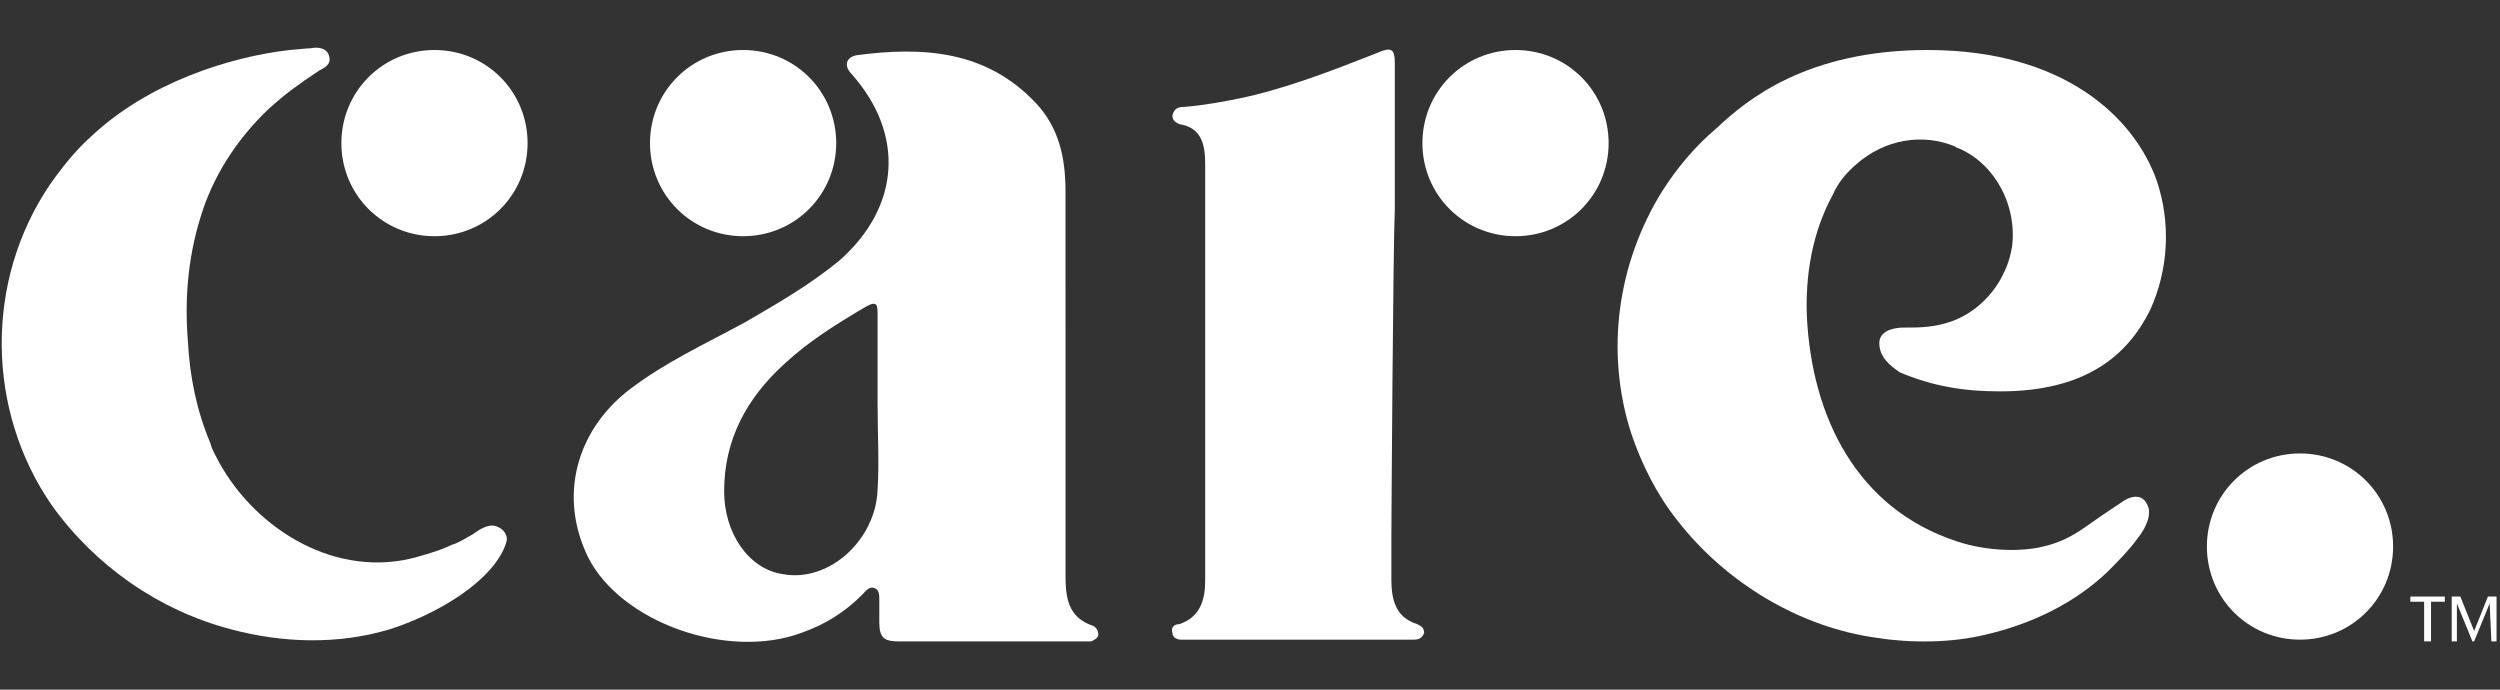
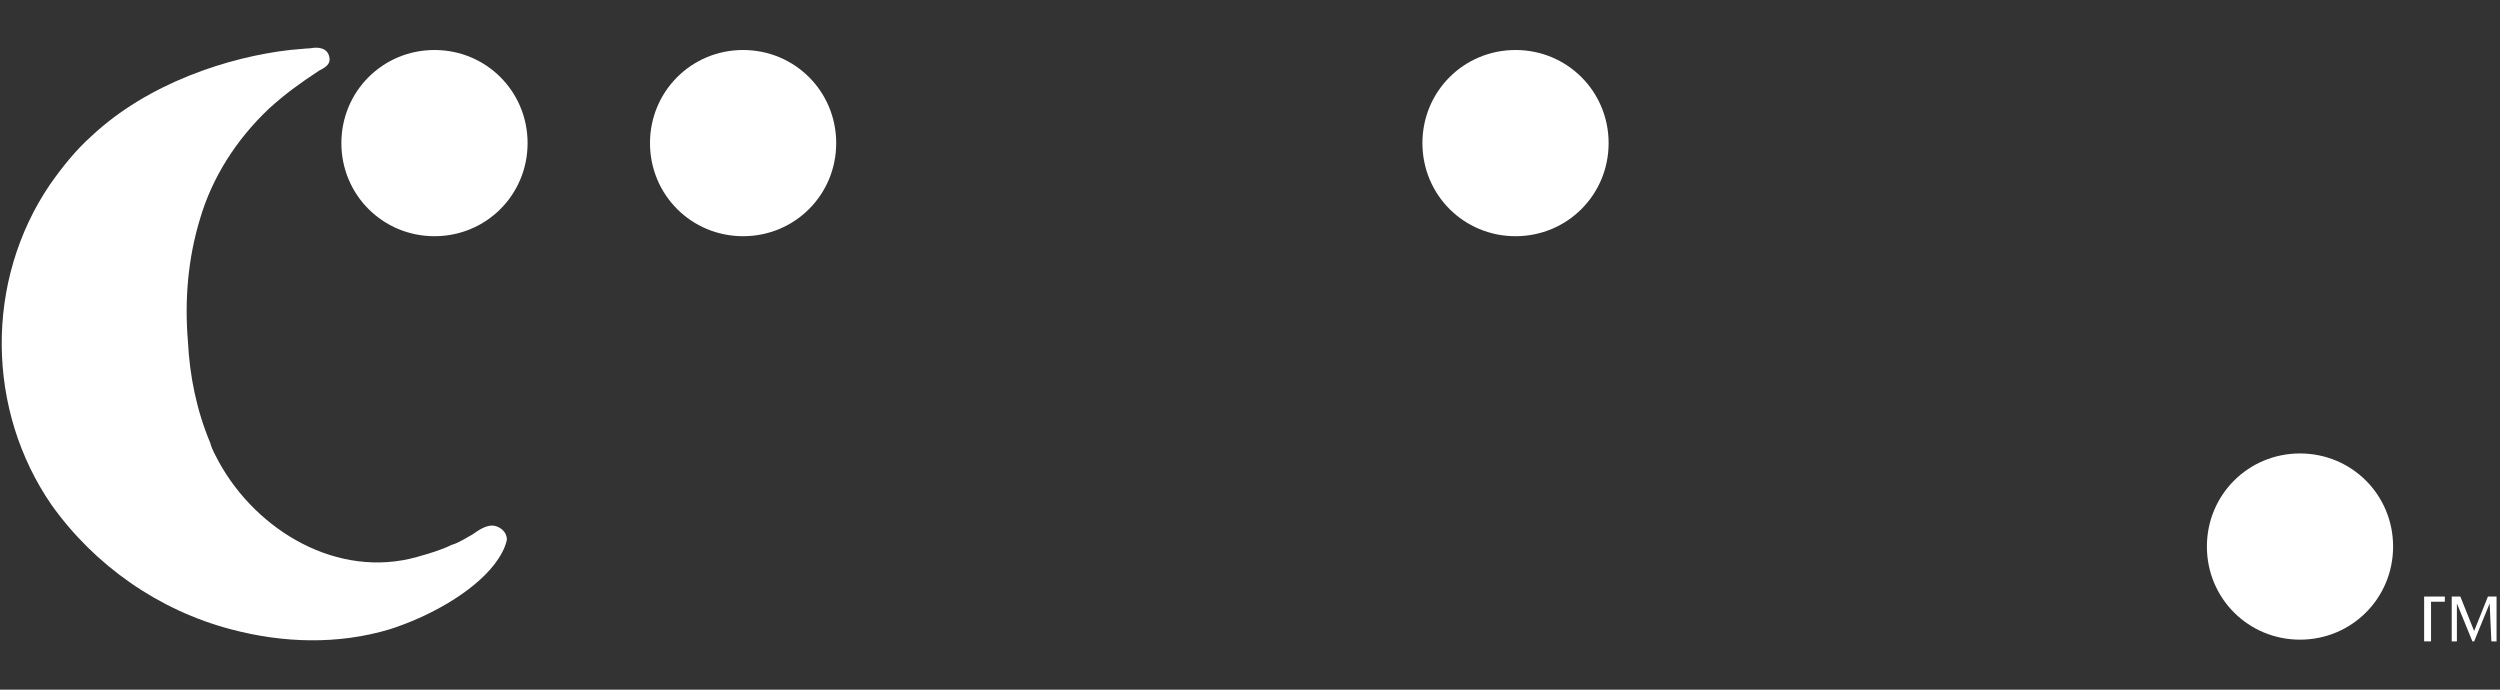
<svg xmlns="http://www.w3.org/2000/svg" version="1.1" id="Layer_1" x="0px" y="0px" viewBox="0 0 145 40" style="enable-background:new 0 0 145 40;" xml:space="preserve">
  <rect x="0" y="0" width="145" height="40" fill="#333333" stroke="none" />
  <style type="text/css">
	.st0{fill:#FFFFFF;}
</style>
  <path class="st0" d="M2.9,10.7c-3.8,5.6-3.7,13.1,0.1,18.6c2.5,3.5,6.2,6.1,10.4,7.2c3,0.8,6.2,0.9,9.2,0c2.2-0.7,4.8-2.1,6.1-3.8  c0.3-0.4,0.6-0.9,0.7-1.4c0-0.4-0.3-0.7-0.7-0.8c-0.5-0.1-1,0.3-1.3,0.5c-0.2,0.1-0.8,0.5-1.2,0.6c-0.6,0.3-1.3,0.5-2,0.7  c-4.6,1.3-9.3-1.5-11.5-5.5c-0.2-0.4-0.4-0.7-0.5-1.1c-0.8-1.9-1.2-3.9-1.3-5.9c-0.2-2.4,0-4.8,0.7-7.1c0.7-2.4,2.1-4.6,4-6.4  c1-0.9,1.7-1.4,2.9-2.2c0.4-0.2,0.7-0.4,0.6-0.8c-0.1-0.5-0.6-0.6-1.1-0.5c-0.2,0-1.1,0.1-1.2,0.1C13.3,3.3,8.6,4.8,5.3,7.9  C4.4,8.7,3.6,9.7,2.9,10.7L2.9,10.7z" />
-   <path class="st0" d="M109,19.9c0-0.7,0.8-0.9,1.4-0.9c1,0,1.8,0,2.9-0.4c1.8-0.7,3.1-2.4,3.4-4.3c0.3-2.4-1-4.8-3.1-5.7  c-0.1,0-0.2-0.1-0.2-0.1c-1.9-0.8-4.1-0.4-5.7,1c-0.6,0.5-1.1,1.1-1.4,1.8c-1.2,2.2-1.6,4.7-1.5,7.1c0.3,5.8,2.9,11.1,8.7,13  c1.8,0.6,3.8,0.6,5,0.3c0.9-0.2,1.7-0.6,2.4-1.1c0.7-0.5,1.3-0.9,2.2-1.5c0.4-0.3,1.1-0.5,1.4,0.1c0.4,0.6-0.1,1.5-0.5,2  c-0.5,0.7-1.2,1.4-1.8,2c-1.9,1.8-4.4,3-7,3.6c-2,0.5-4.4,0.5-6.3,0.2c-4.5-0.6-8.8-3.2-11.6-6.8c-1.2-1.5-2.1-3.3-2.7-5.1  c-1.5-4.7-0.8-9.8,1.8-14c0.9-1.4,1.9-2.6,3.2-3.7c1.7-1.6,5.2-4.5,12.2-4.5c7.9,0,12,3.9,13.3,7.6c0.8,2.4,0.7,5.1-0.4,7.5  c-1.3,2.6-3.7,4.7-8.7,4.7c-2.1,0-3.9-0.3-5.8-1.1C109.6,21.2,109,20.7,109,19.9L109,19.9z" />
-   <path class="st0" d="M80.7,31.2v2.4c0,1.1,0.2,2.2,1.5,2.6c0.2,0.1,0.4,0.2,0.4,0.5c-0.1,0.3-0.3,0.4-0.6,0.4c-0.2,0-0.4,0-0.6,0  H69.2c-0.2,0-0.5,0-0.7,0c-0.2,0-0.5-0.1-0.5-0.4c-0.1-0.3,0.1-0.5,0.4-0.5c1.2-0.4,1.5-1.4,1.5-2.5c0-7.9,0-16.3,0-24.2  c0-1.1-0.2-2.1-1.5-2.3c-0.2-0.1-0.4-0.2-0.4-0.5c0.1-0.4,0.3-0.5,0.7-0.5c1.2-0.1,2.9-0.4,4.1-0.7c2.4-0.6,4.7-1.5,7-2.4  c0.9-0.4,1.1-0.3,1.1,0.6v8.4C80.8,14.2,80.7,30.5,80.7,31.2L80.7,31.2z" />
  <path class="st0" d="M25.2,13.7c3,0,5.4-2.4,5.4-5.4s-2.4-5.4-5.4-5.4s-5.4,2.4-5.4,5.4S22.2,13.7,25.2,13.7z" />
  <path class="st0" d="M43.1,13.7c3,0,5.4-2.4,5.4-5.4s-2.4-5.4-5.4-5.4s-5.4,2.4-5.4,5.4S40.1,13.7,43.1,13.7z" />
  <path class="st0" d="M87.9,13.7c3,0,5.4-2.4,5.4-5.4s-2.4-5.4-5.4-5.4s-5.4,2.4-5.4,5.4S84.9,13.7,87.9,13.7z" />
  <path class="st0" d="M133.4,37.1c3,0,5.4-2.4,5.4-5.4s-2.4-5.4-5.4-5.4s-5.4,2.4-5.4,5.4S130.4,37.1,133.4,37.1z" />
-   <path class="st0" d="M61.8,22.1c0,3.7,0,7.6,0,11.2c0,1.3,0.1,2.5,1.6,3c0.2,0.1,0.3,0.3,0.3,0.5c0,0.2-0.2,0.3-0.4,0.4  c-0.2,0-0.5,0-0.7,0c-3.6,0-6.9,0-10.5,0c-0.8,0-1.1-0.2-1.1-1.1c0-0.4,0-0.8,0-1.3c0-0.3,0-0.6-0.3-0.7c-0.3-0.1-0.5,0.2-0.7,0.4  c-1,1-2.1,1.7-3.5,2.2c-4.3,1.6-10.5-0.6-12.4-4.4c-1.7-3.5-0.7-7.3,2.4-9.7c2.1-1.6,4.3-2.6,6.7-3.9c1.9-1.1,3.8-2.2,5.5-3.6  c3.5-3.1,3.8-7.3,0.7-10.8c-0.5-0.5-0.3-1,0.3-1.1c3.8-0.5,7.5-0.3,10.4,2.8c1.3,1.4,1.7,3.1,1.7,5.1C61.8,14.7,61.8,18.4,61.8,22.1  L61.8,22.1z M50.9,23.4v-5.1c0-0.6,0-0.9-0.7-0.5c-1.7,1-3.3,2-4.7,3.3c-2.2,2-3.5,4.4-3.5,7.4c0,2.4,1.4,4.5,3.4,4.8  c2.7,0.5,5.4-2,5.5-4.9C51,26.8,50.9,25.1,50.9,23.4L50.9,23.4z" />
-   <path class="st0" d="M140.7,37.2h0.3v-2.3h0.8v-0.3h-2v0.3h0.8V37.2z" />
+   <path class="st0" d="M140.7,37.2h0.3v-2.3h0.8v-0.3h-2h0.8V37.2z" />
  <path class="st0" d="M144.5,37.2h0.3v-2.6h-0.5l-0.8,2l-0.8-2h-0.5v2.6h0.3V35l0.9,2.2h0.1l0.9-2.2L144.5,37.2L144.5,37.2z" />
</svg>